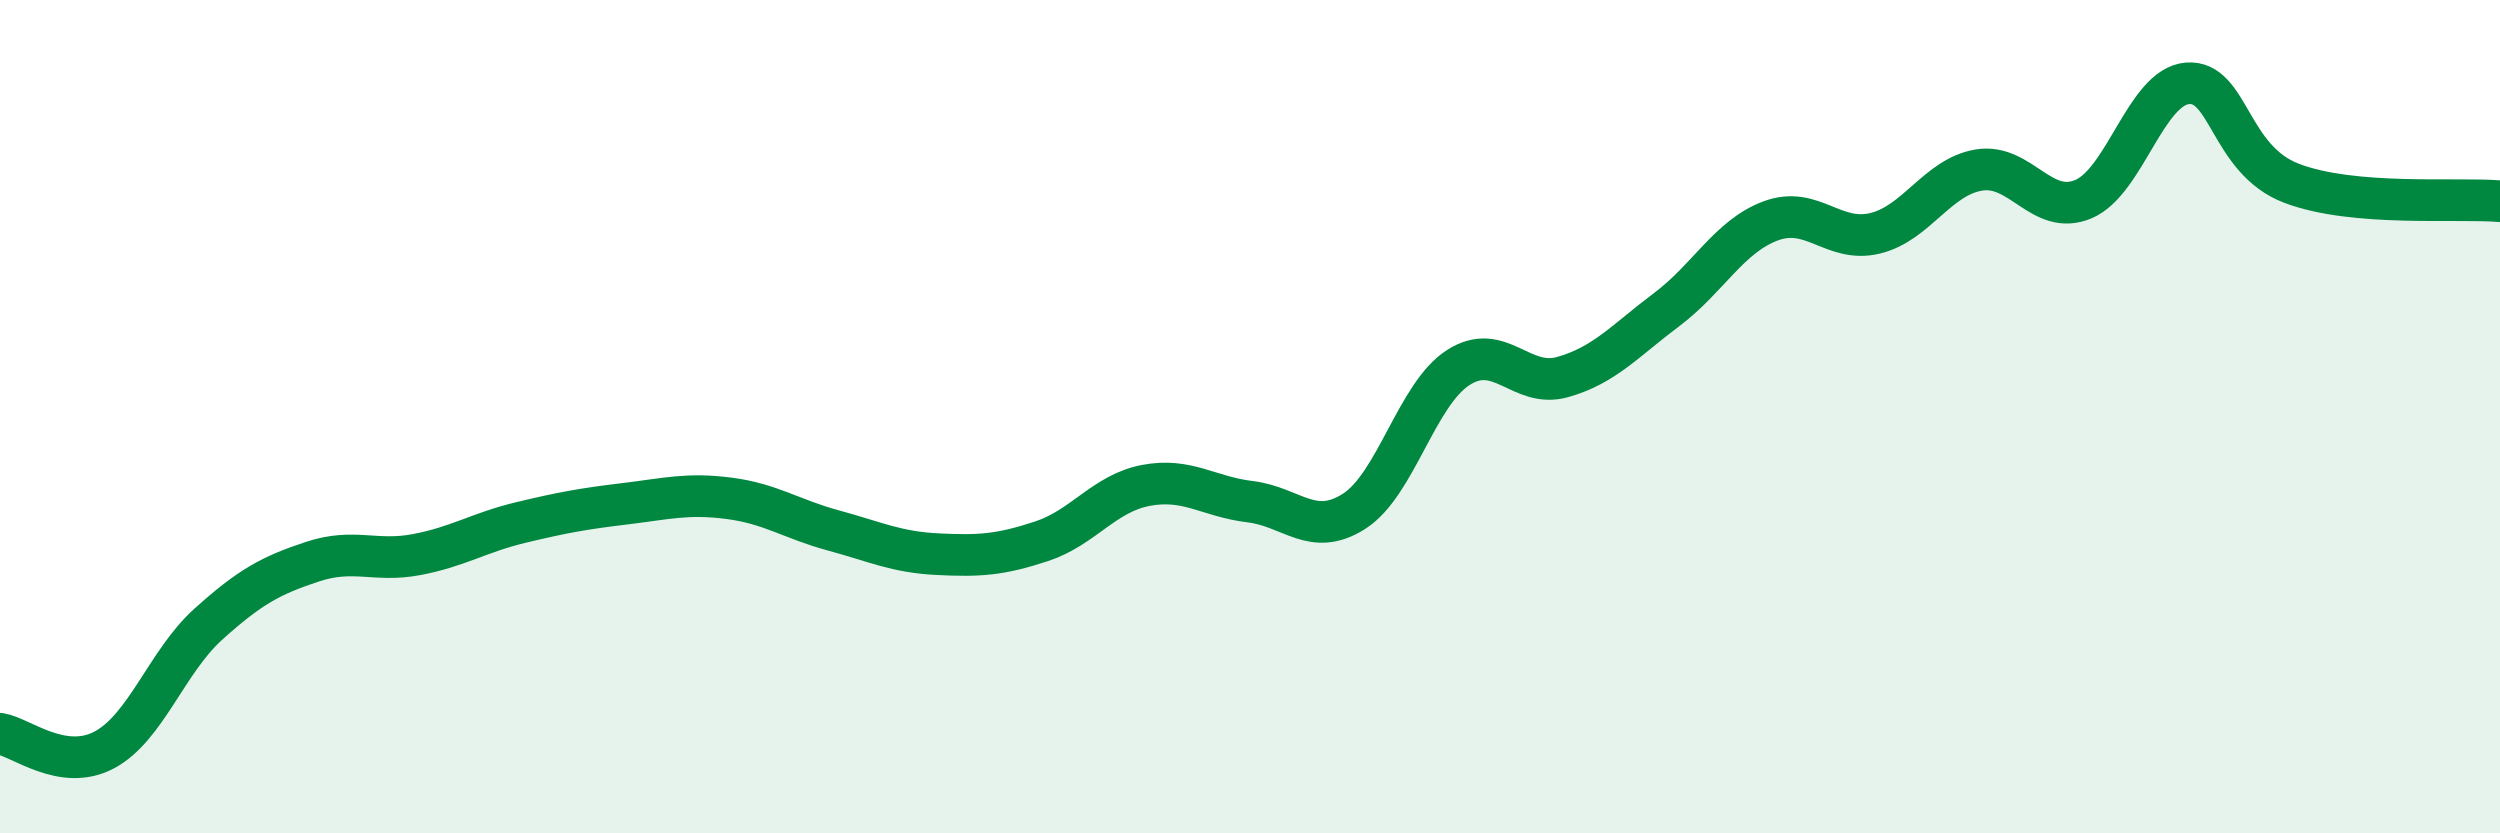
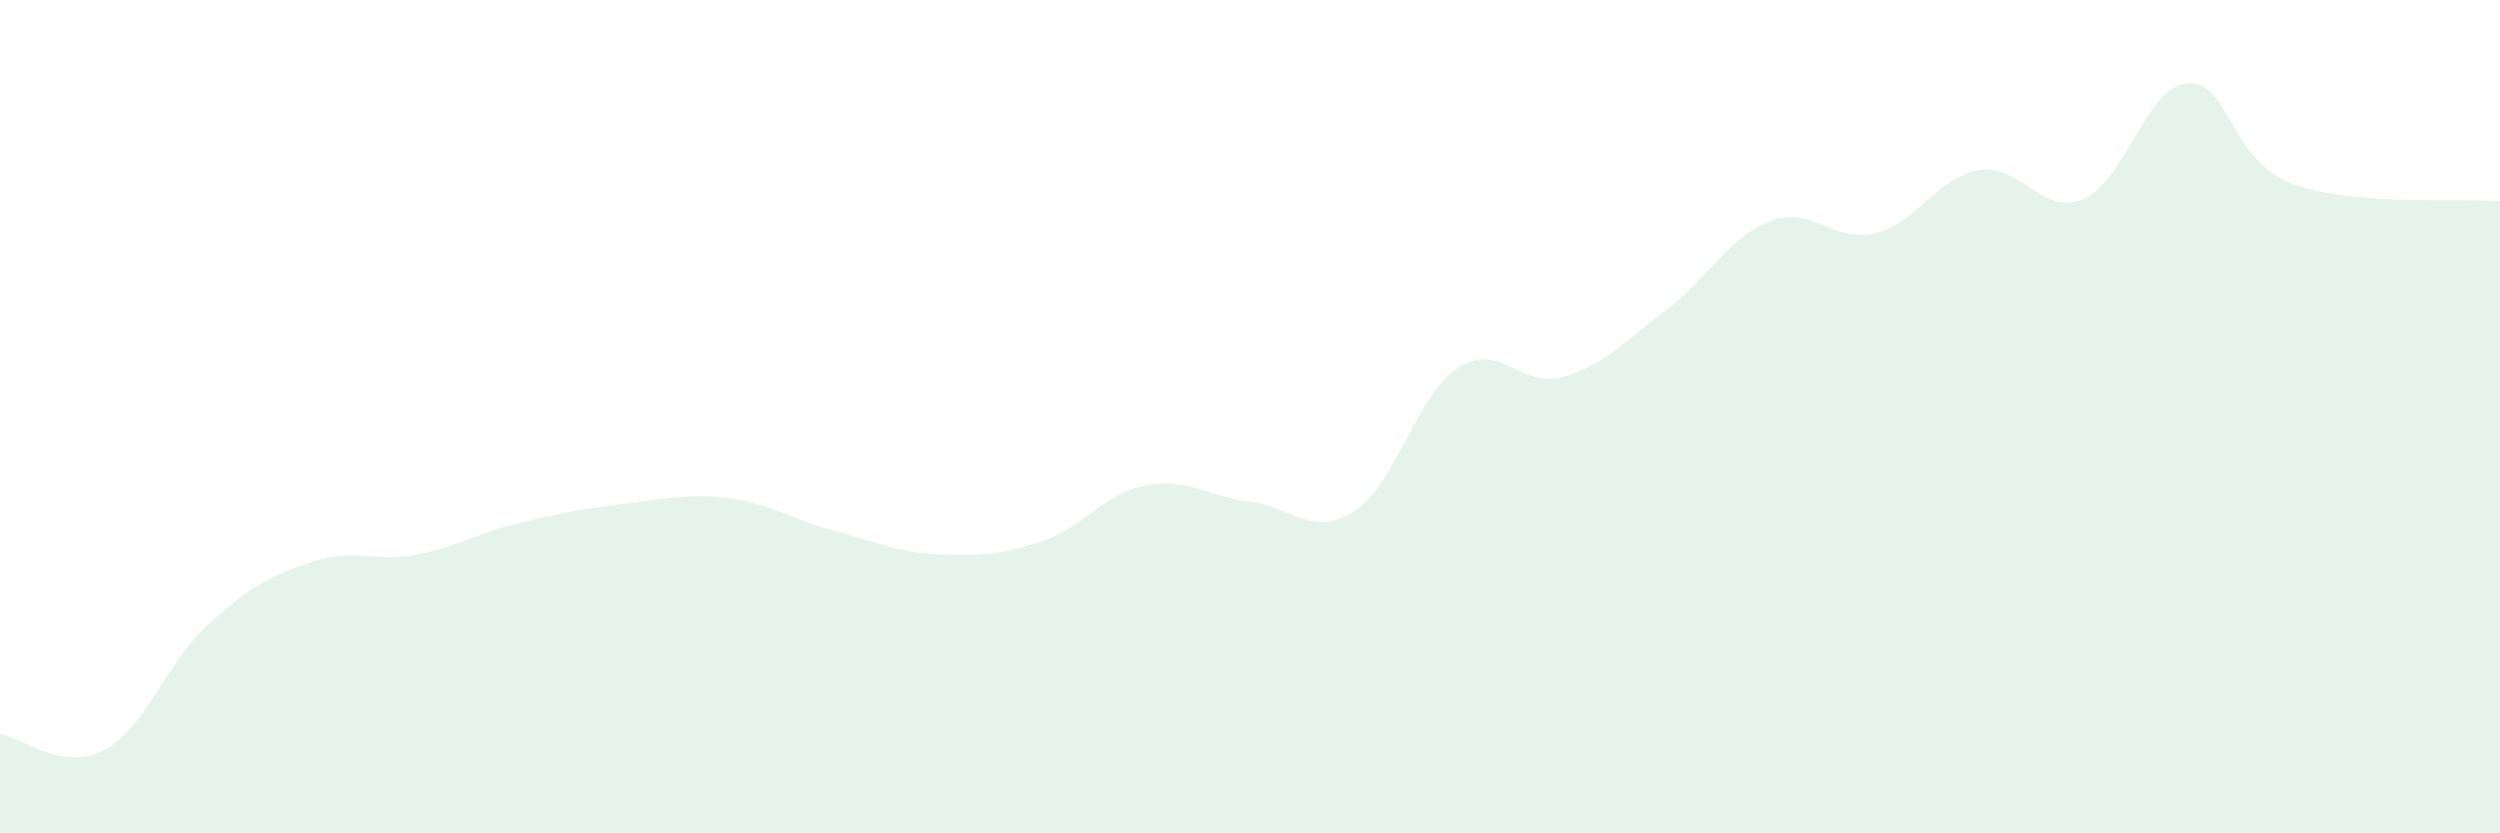
<svg xmlns="http://www.w3.org/2000/svg" width="60" height="20" viewBox="0 0 60 20">
  <path d="M 0,17.61 C 0.5,17.69 1.5,18.53 2.5,18 C 3.5,17.47 4,15.88 5,14.98 C 6,14.08 6.5,13.81 7.5,13.48 C 8.5,13.15 9,13.5 10,13.31 C 11,13.12 11.5,12.78 12.5,12.54 C 13.5,12.3 14,12.21 15,12.09 C 16,11.97 16.5,11.83 17.5,11.96 C 18.5,12.09 19,12.46 20,12.73 C 21,13 21.5,13.25 22.5,13.3 C 23.5,13.35 24,13.32 25,12.99 C 26,12.66 26.5,11.84 27.5,11.65 C 28.5,11.46 29,11.92 30,12.04 C 31,12.16 31.5,12.91 32.5,12.27 C 33.5,11.63 34,9.46 35,8.82 C 36,8.18 36.5,9.33 37.5,9.05 C 38.5,8.77 39,8.18 40,7.43 C 41,6.68 41.5,5.67 42.5,5.3 C 43.5,4.93 44,5.84 45,5.6 C 46,5.36 46.5,4.24 47.5,4.08 C 48.5,3.92 49,5.2 50,4.78 C 51,4.36 51.5,2.08 52.5,2 C 53.5,1.92 53.5,3.83 55,4.4 C 56.5,4.97 59,4.74 60,4.83L60 20L0 20Z" fill="#008740" opacity="0.1" stroke-linecap="round" stroke-linejoin="round" />
-   <path d="M 0,17.61 C 0.5,17.69 1.5,18.53 2.5,18 C 3.5,17.47 4,15.88 5,14.98 C 6,14.08 6.5,13.81 7.5,13.48 C 8.5,13.15 9,13.5 10,13.31 C 11,13.12 11.5,12.78 12.5,12.54 C 13.5,12.3 14,12.21 15,12.09 C 16,11.97 16.5,11.83 17.5,11.96 C 18.5,12.09 19,12.46 20,12.73 C 21,13 21.5,13.25 22.5,13.3 C 23.5,13.35 24,13.32 25,12.99 C 26,12.66 26.5,11.84 27.5,11.65 C 28.5,11.46 29,11.92 30,12.04 C 31,12.16 31.5,12.91 32.5,12.27 C 33.5,11.63 34,9.46 35,8.82 C 36,8.18 36.5,9.33 37.5,9.05 C 38.5,8.77 39,8.18 40,7.43 C 41,6.68 41.5,5.67 42.5,5.3 C 43.5,4.93 44,5.84 45,5.6 C 46,5.36 46.5,4.24 47.5,4.08 C 48.5,3.92 49,5.2 50,4.78 C 51,4.36 51.5,2.08 52.5,2 C 53.5,1.92 53.5,3.83 55,4.4 C 56.5,4.97 59,4.74 60,4.83" stroke="#008740" stroke-width="1" fill="none" stroke-linecap="round" stroke-linejoin="round" />
</svg>